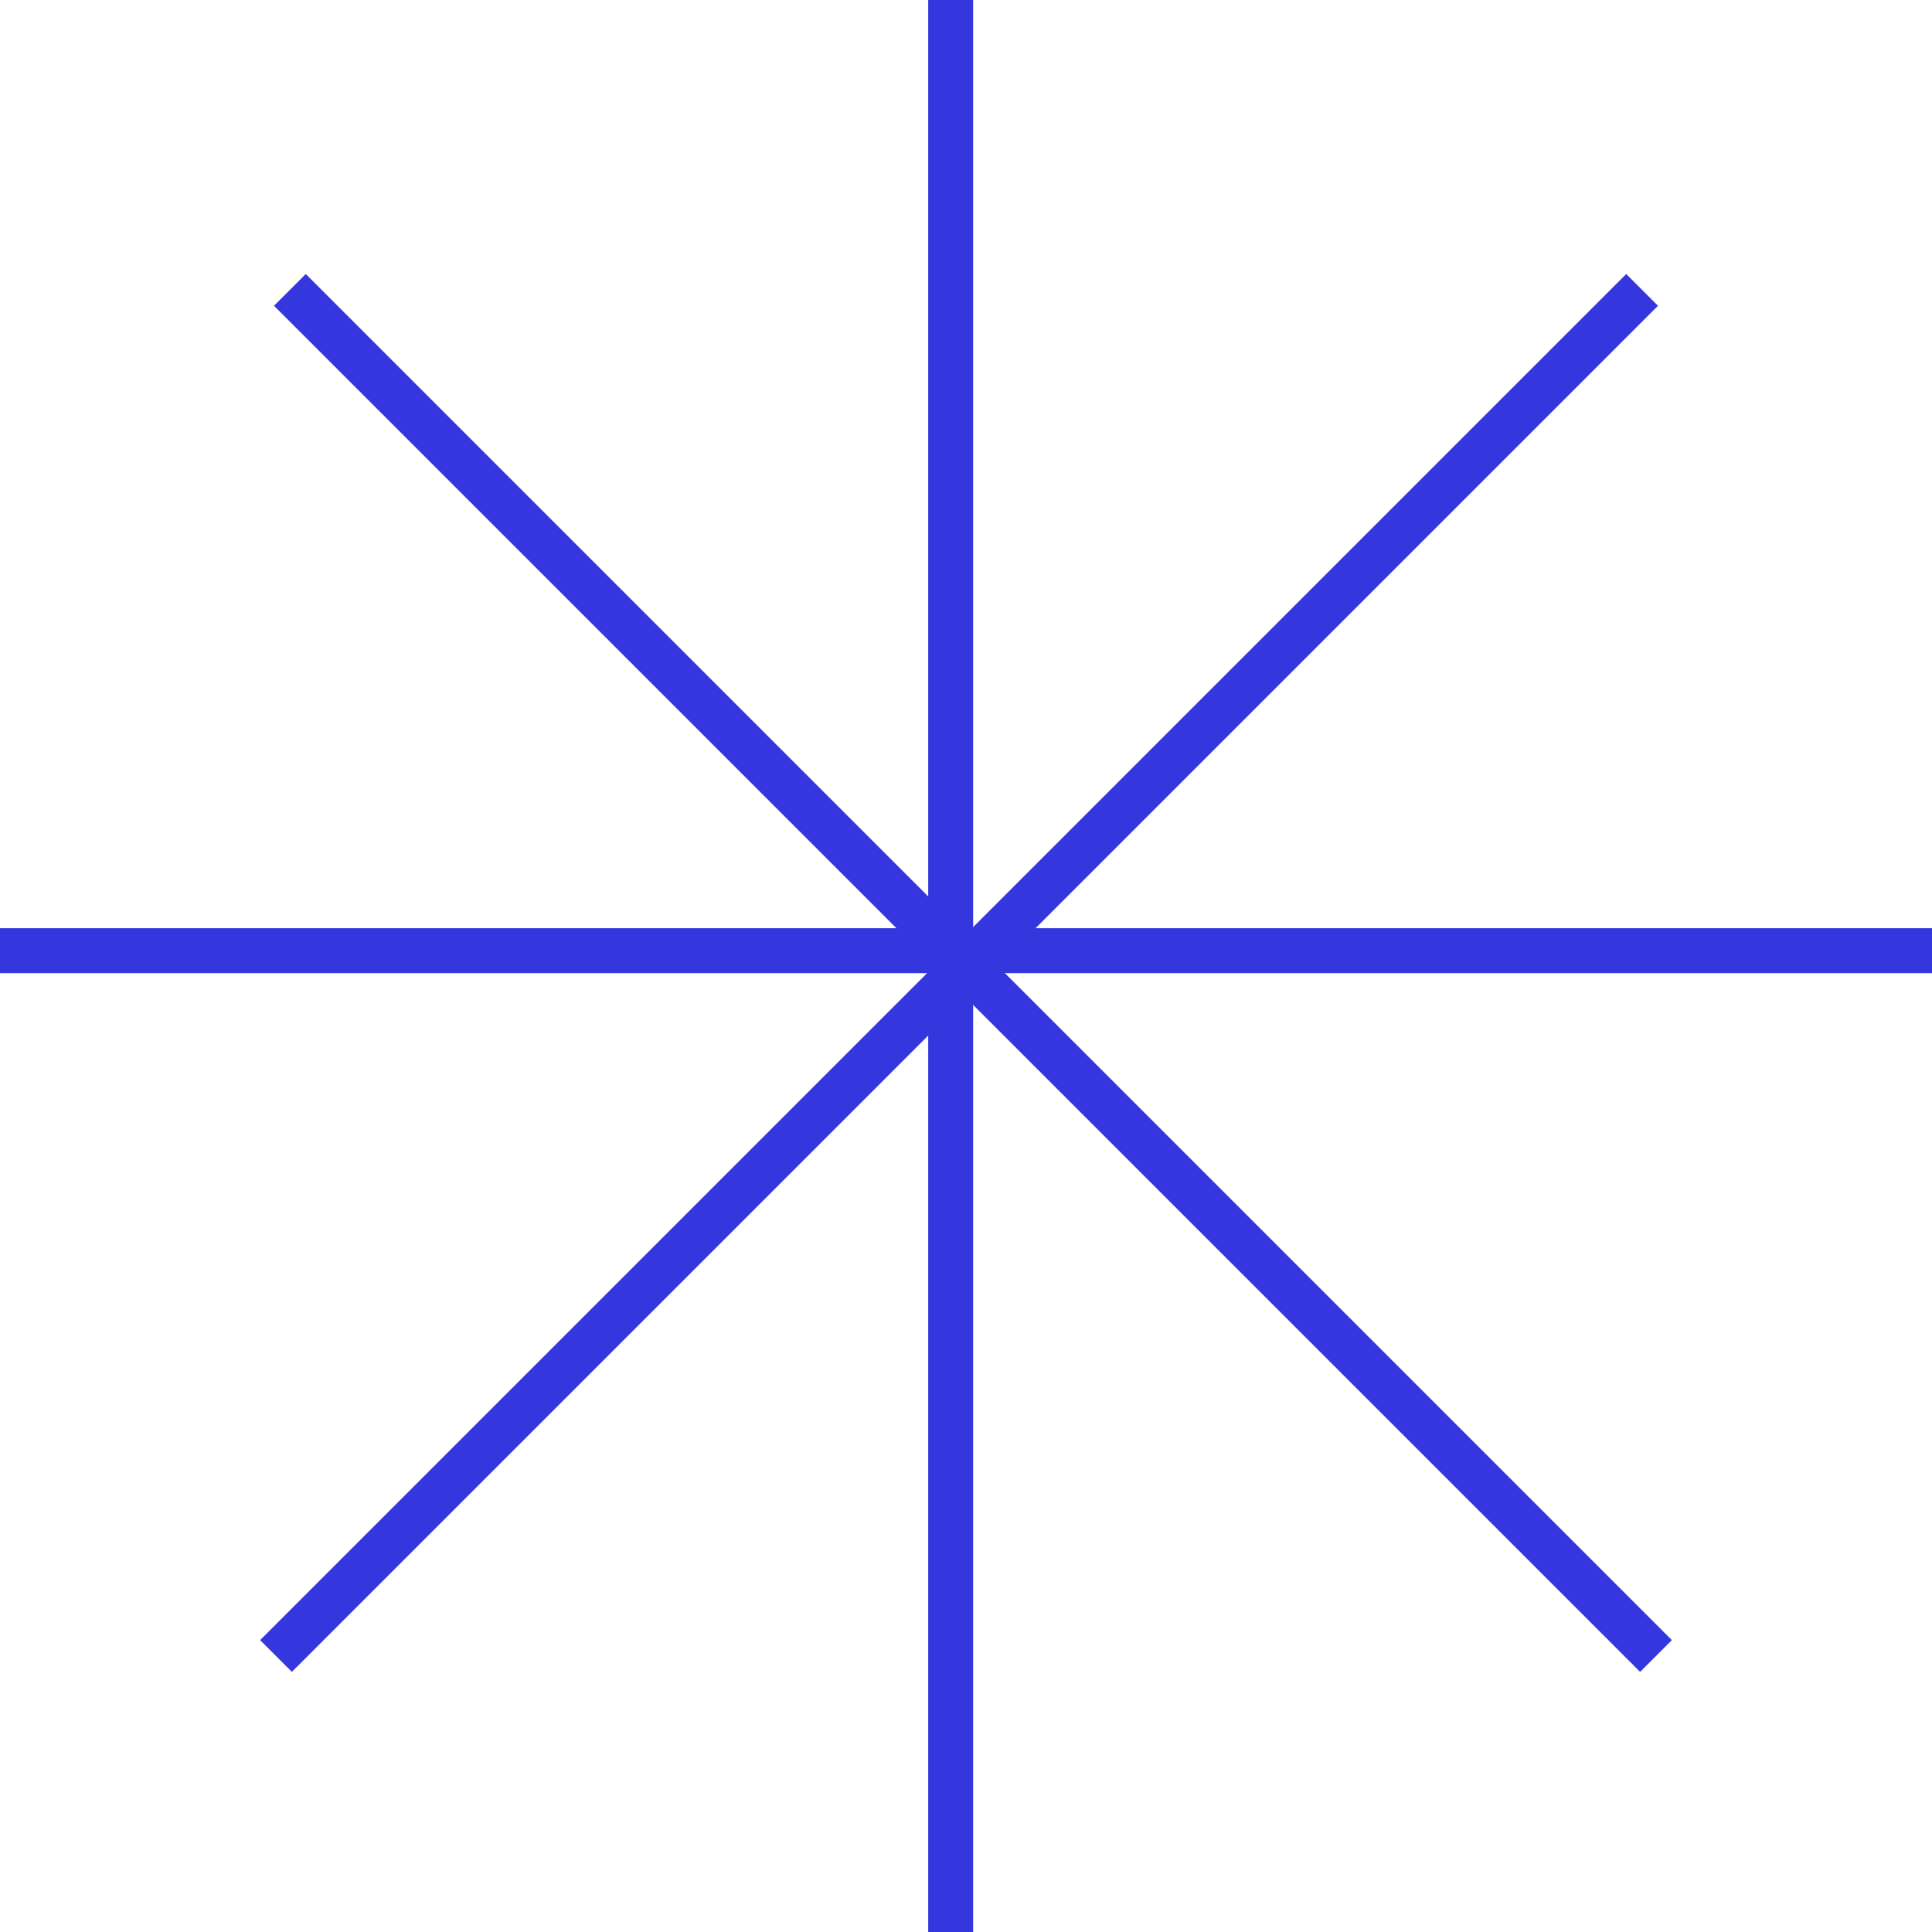
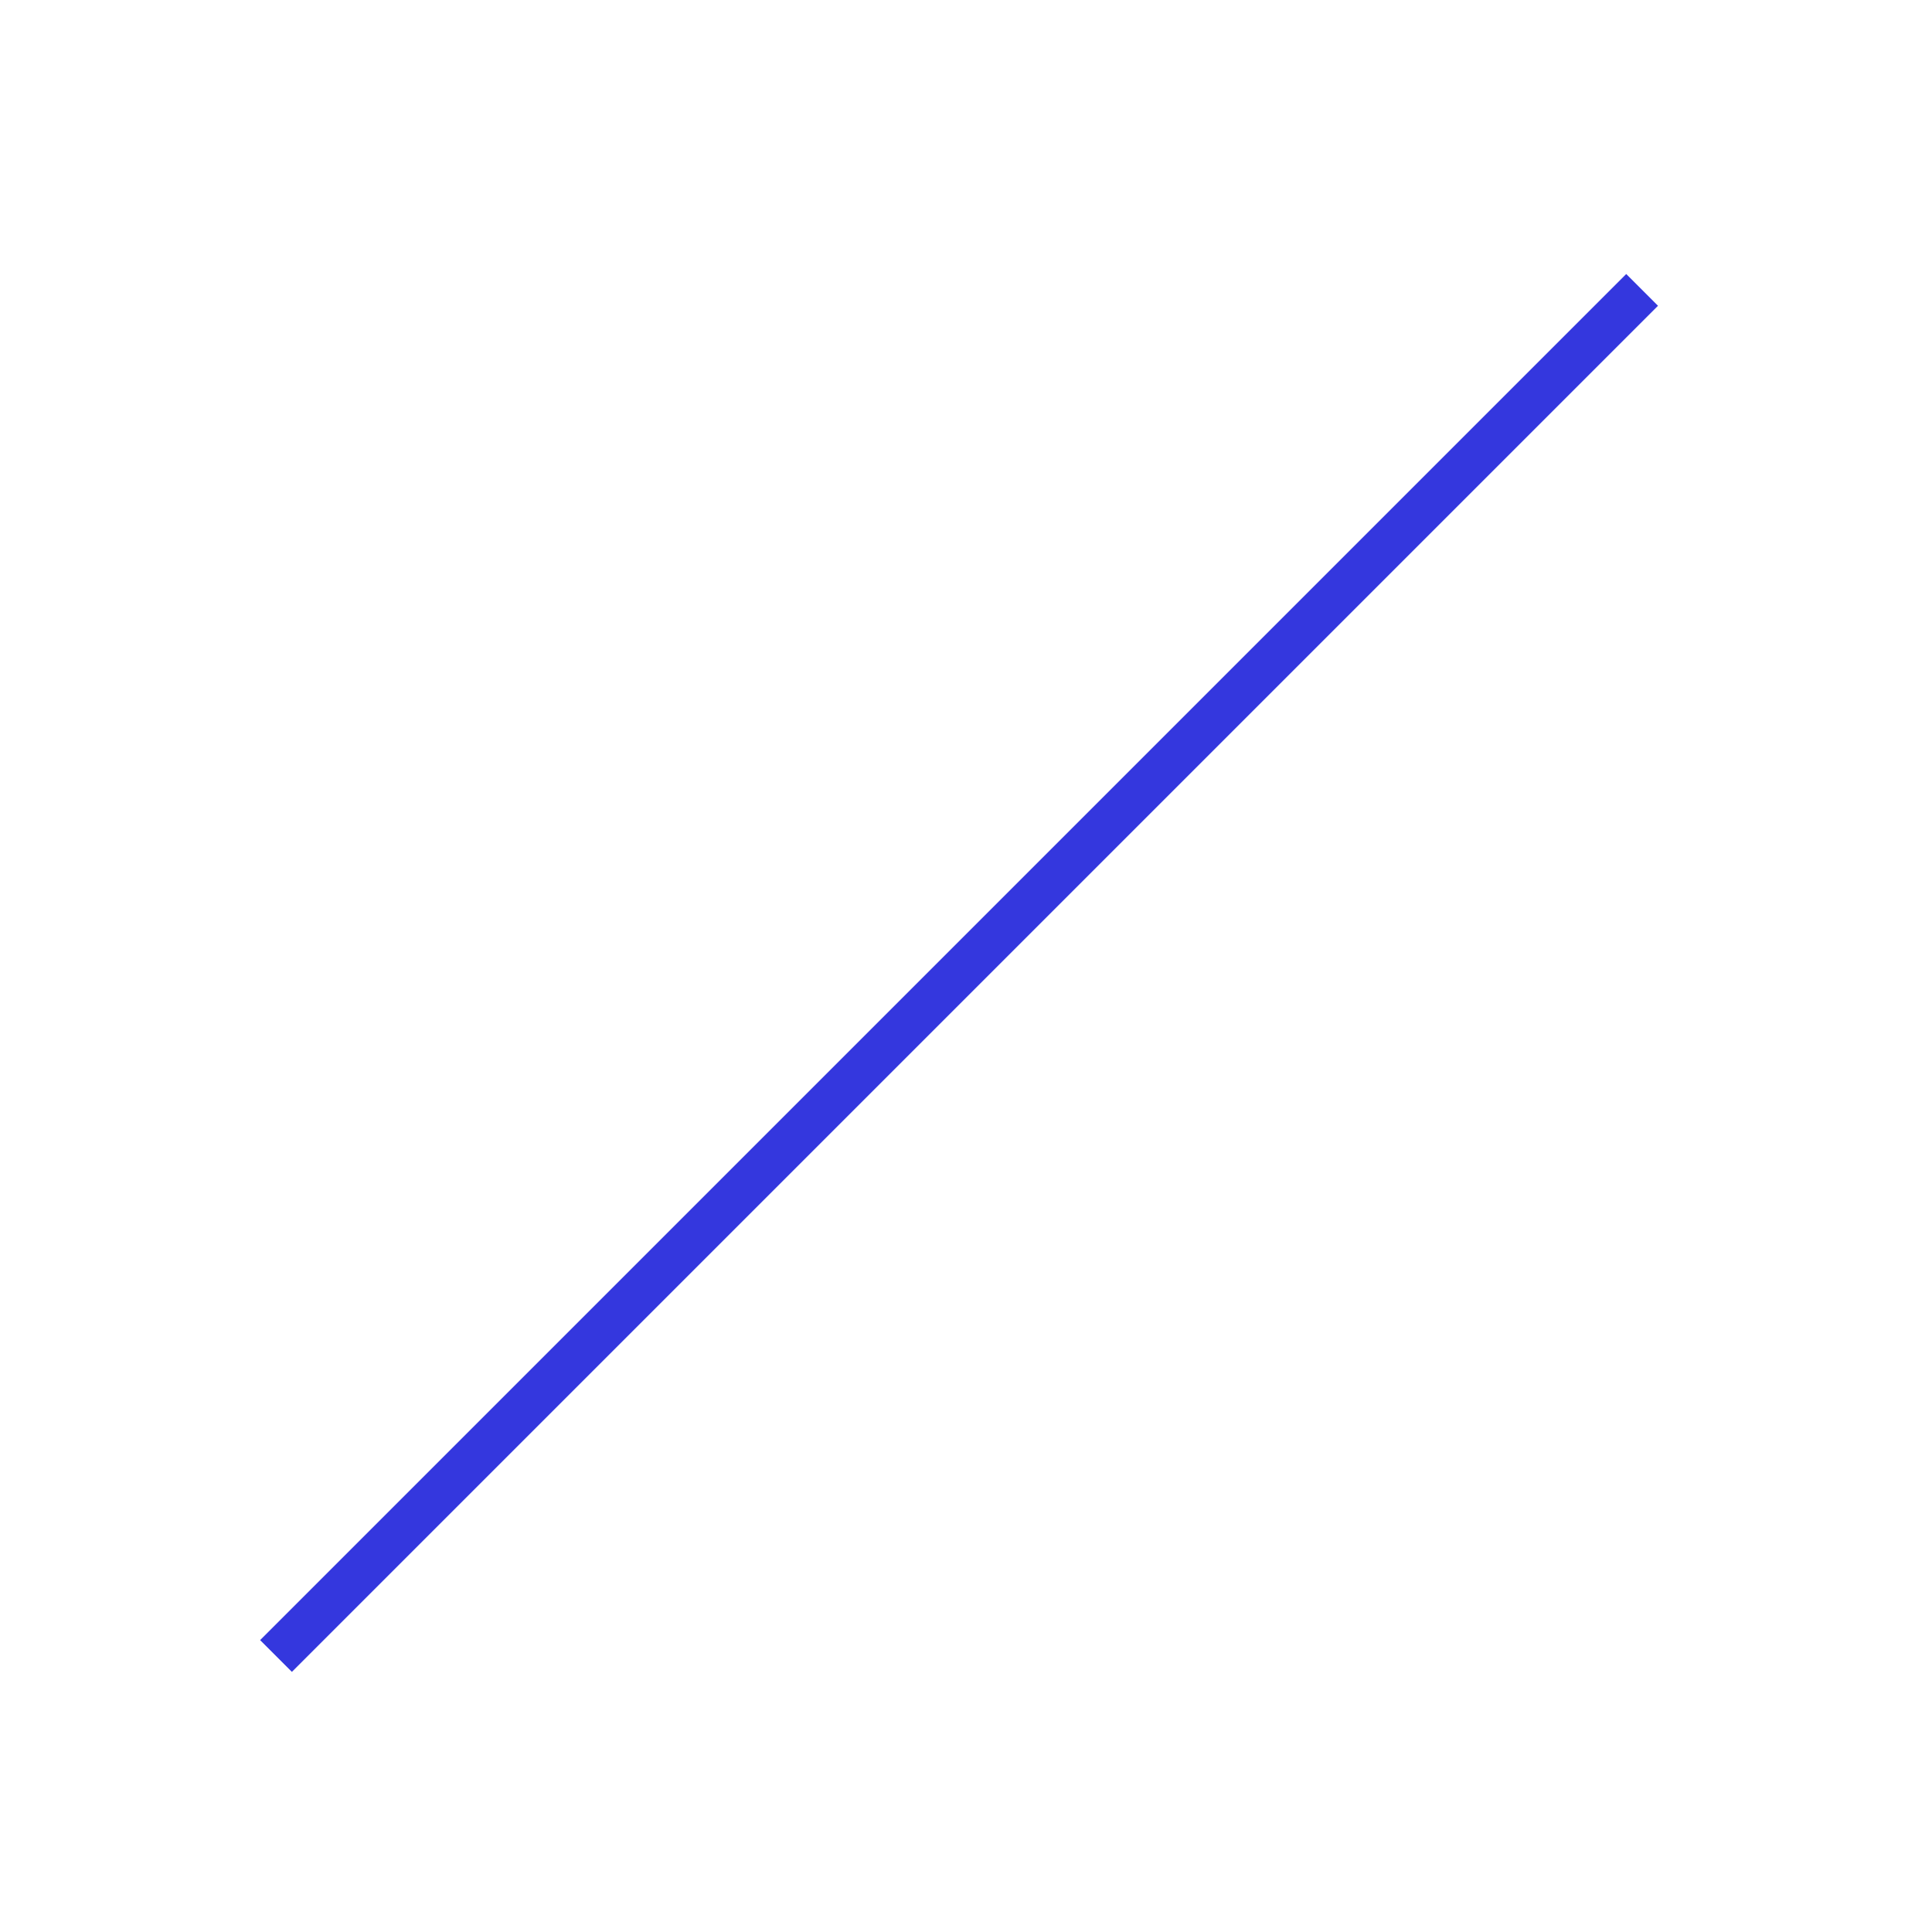
<svg xmlns="http://www.w3.org/2000/svg" width="43" height="43" viewBox="0 0 43 43" fill="none">
-   <path d="M0 21.159L43 21.159" stroke="#3437DE" />
-   <path d="M21.159 43L21.159 -7.15256e-07" stroke="#3437DE" />
-   <path d="M36.857 36.857L6.452 6.452" stroke="#3437DE" />
  <path d="M6.143 36.857L36.548 6.452" stroke="#3437DE" />
</svg>